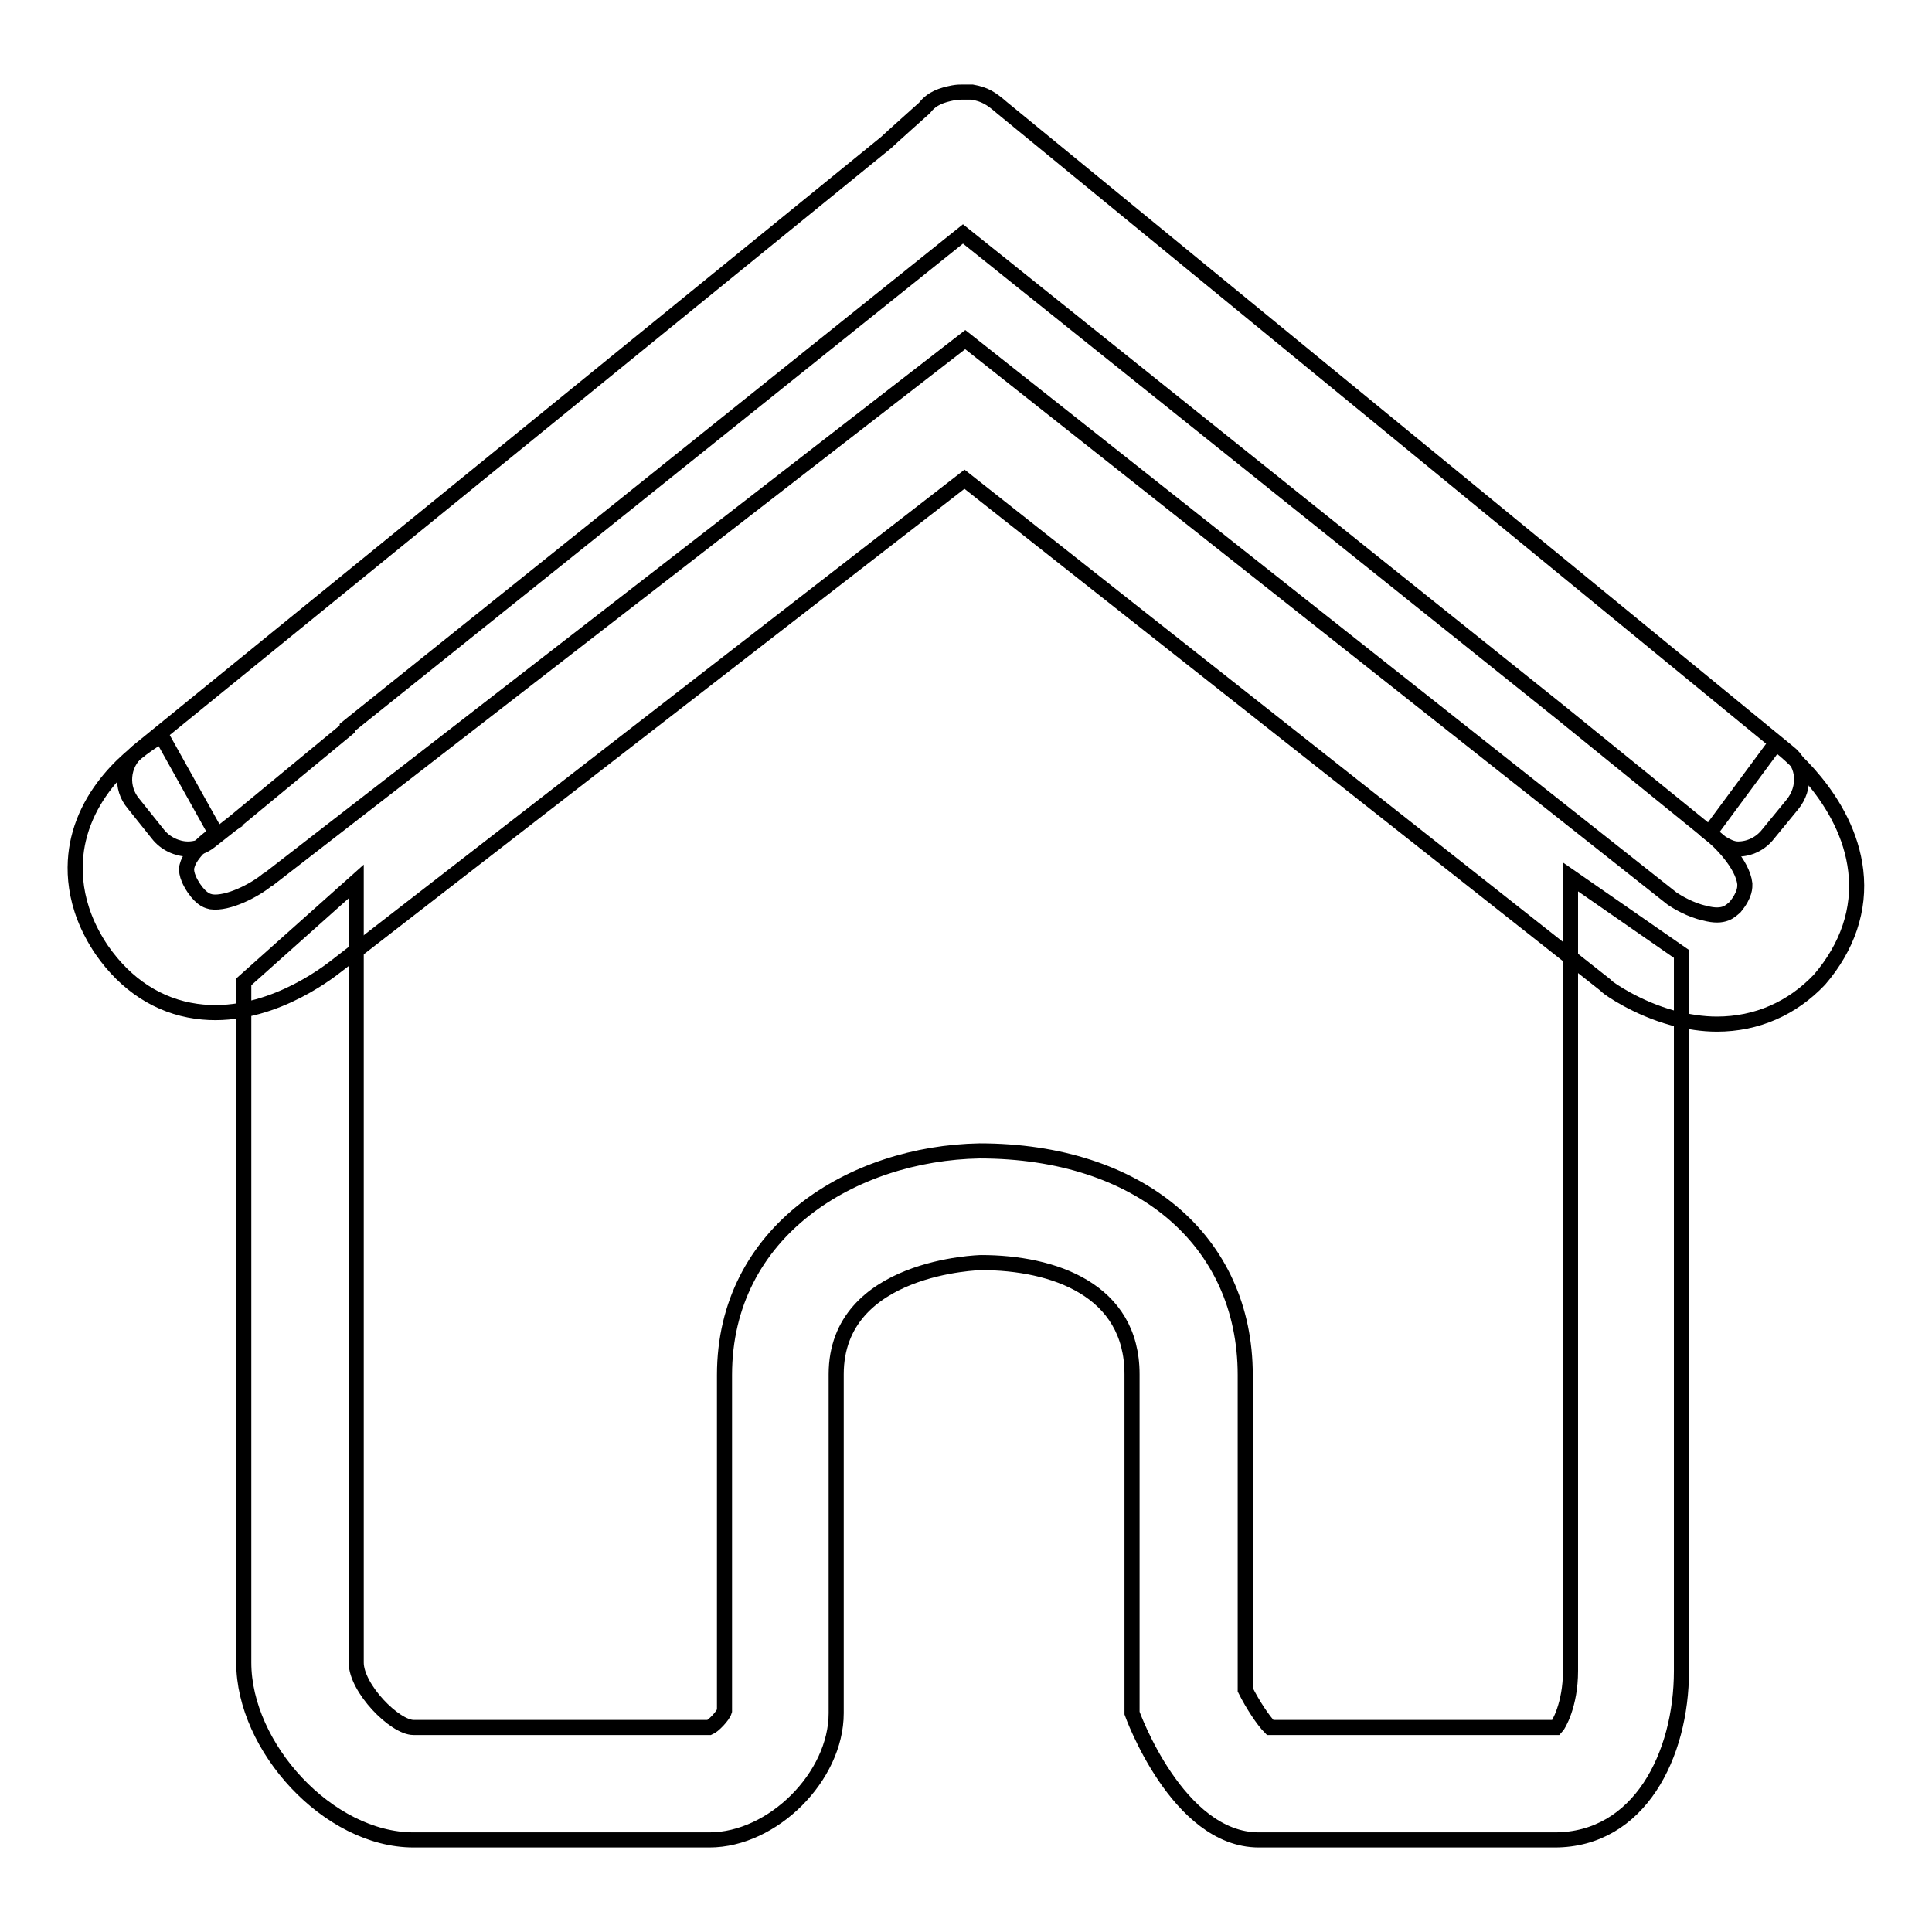
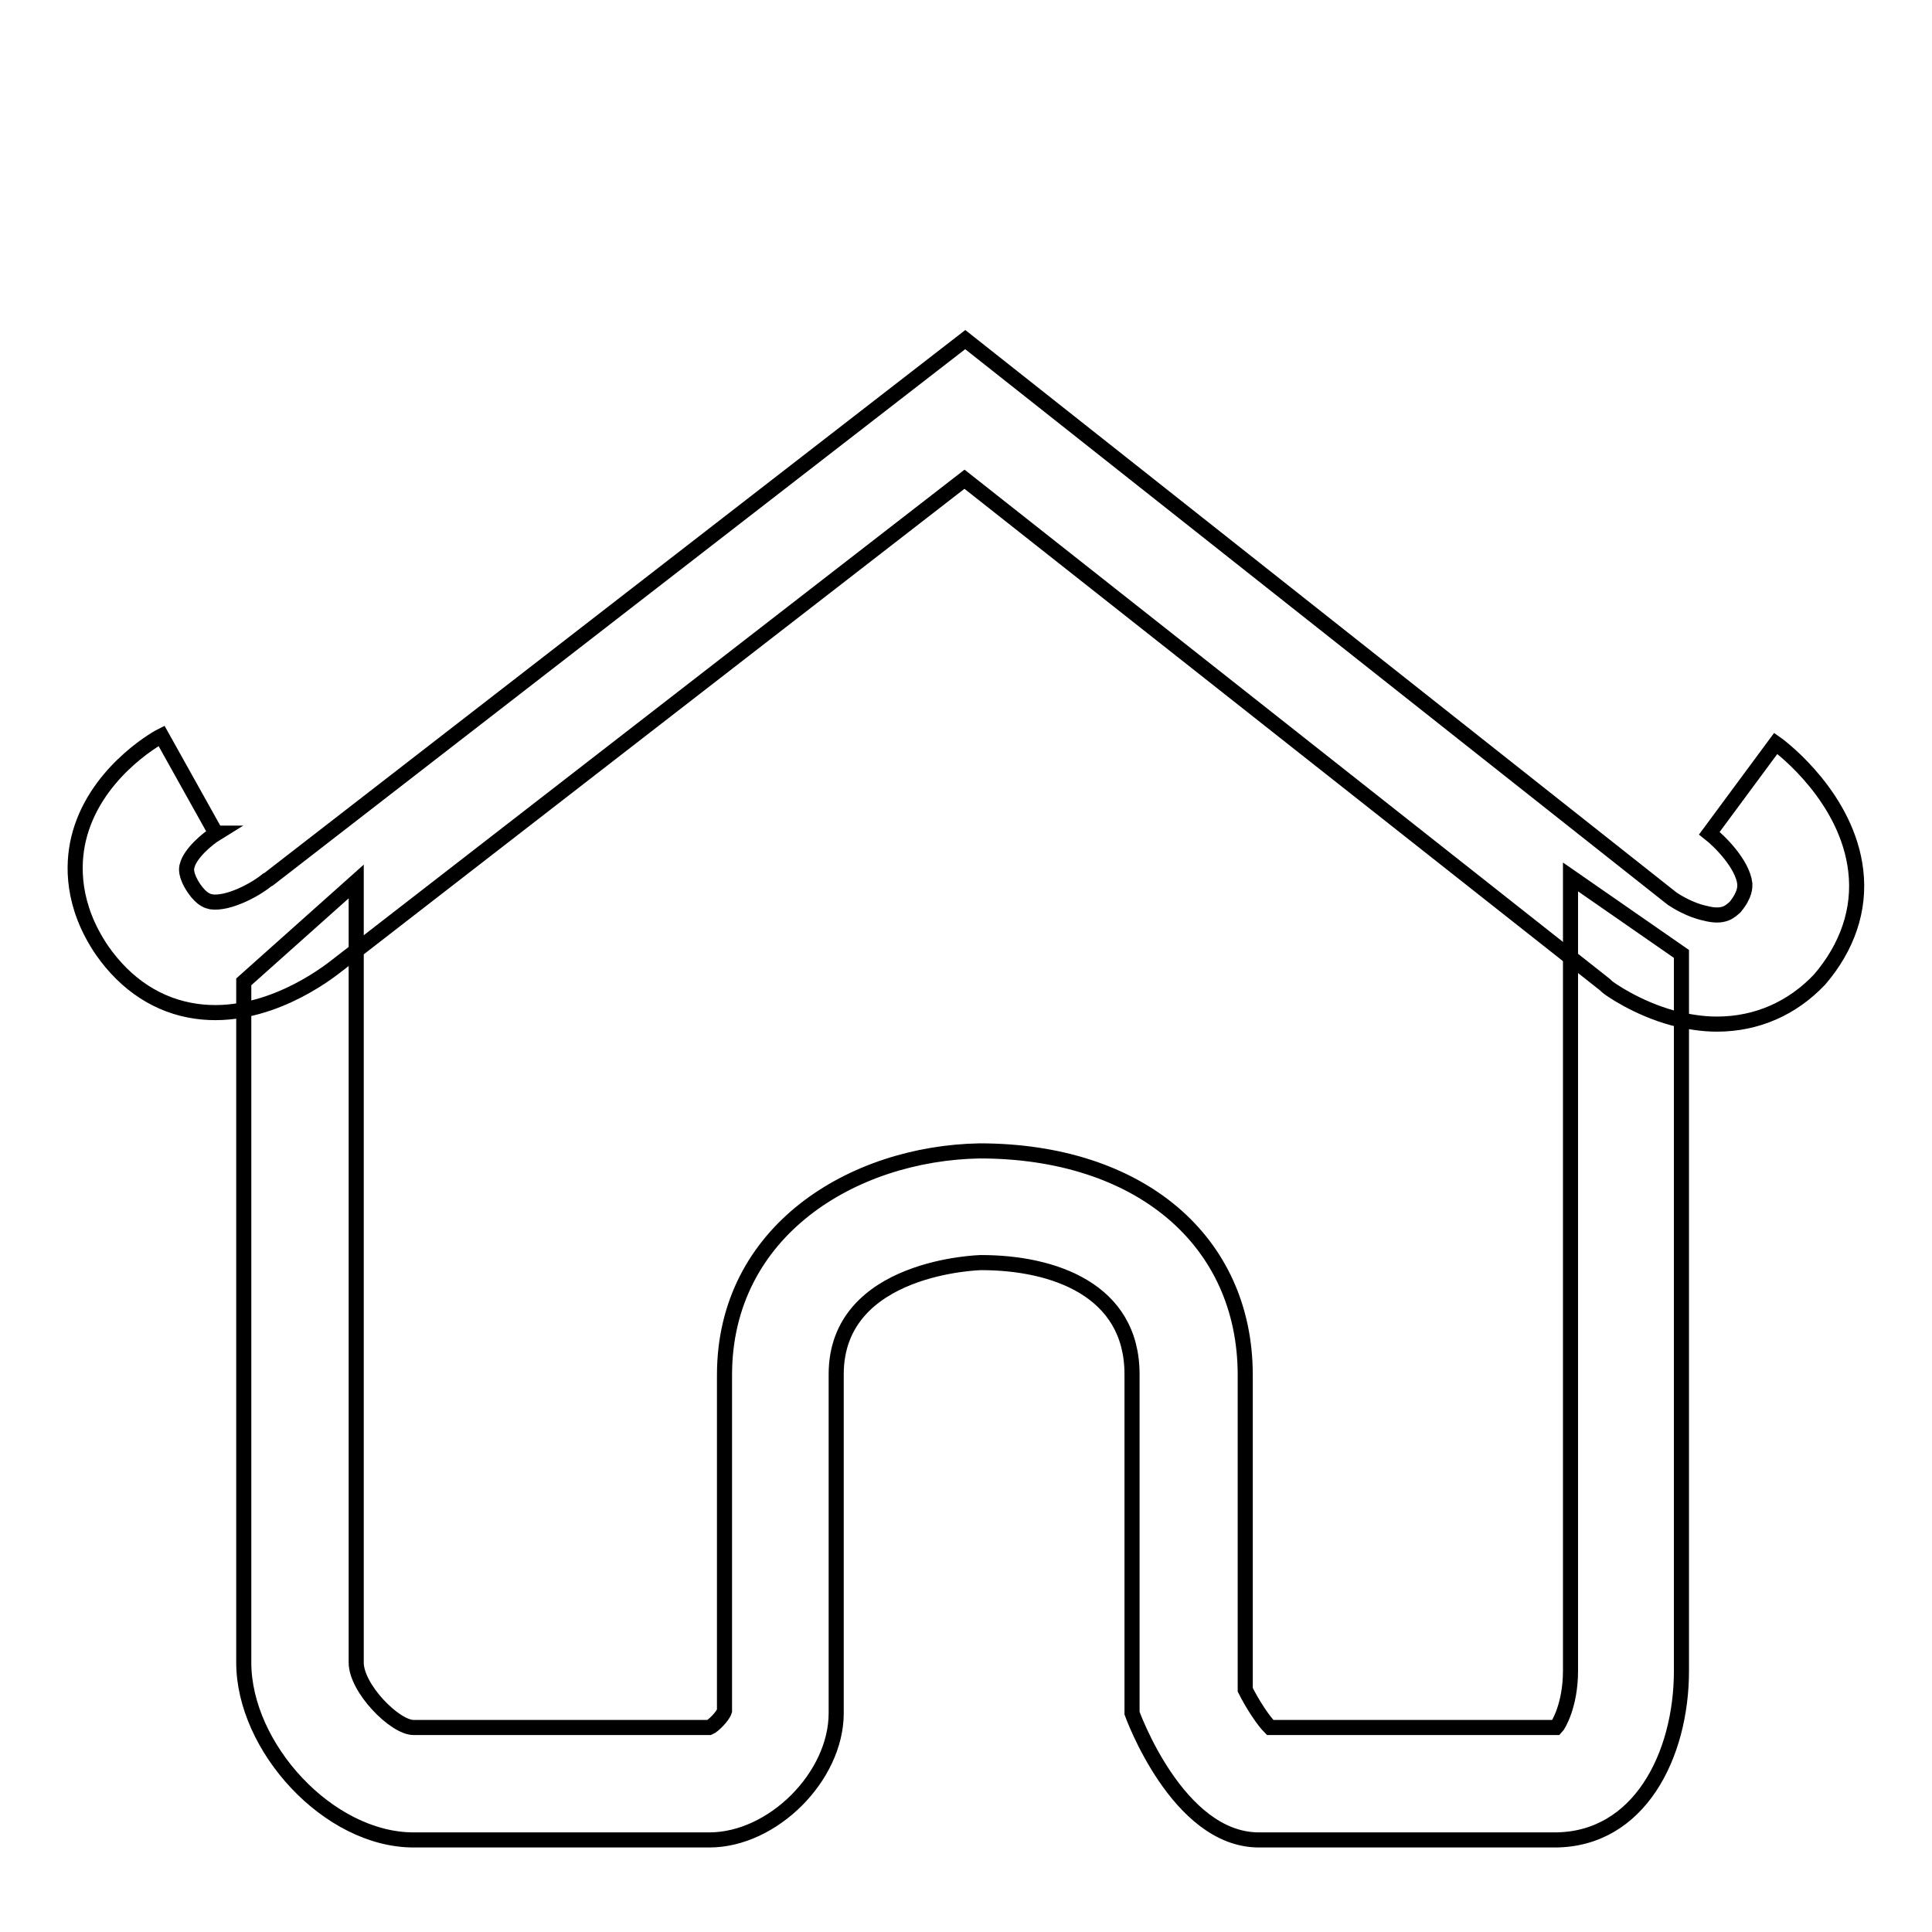
<svg xmlns="http://www.w3.org/2000/svg" version="1.1" x="0px" y="0px" viewBox="0 0 256 256" enable-background="new 0 0 256 256" xml:space="preserve">
  <g>
    <g>
      <path stroke-width="2" fill-opacity="0" stroke="#000000" d="M227.5,135.7c-1.9,0-3.8-0.3-5.8-0.8c-4.8-1.3-8.5-3.9-8.8-4.2l-0.2-0.2l-84.9-67l-83.1,64.4c-1.4,1.1-9.5,7.4-18.7,6.1c-5-0.7-9.3-3.5-12.5-8.1c-4-5.9-3.9-11.3-3.1-14.7c2-8.5,10-13.2,11-13.7l7.2,12.9l0.1,0c-1.3,0.8-3.5,2.7-3.9,4.3c-0.1,0.3-0.3,1.2,0.9,3c1.1,1.6,1.9,1.7,2.3,1.8c2.2,0.3,5.7-1.5,7.4-2.9l0.2-0.1l92.3-71.5l93.7,74.1c0.6,0.4,2.4,1.5,4.3,1.9c2.6,0.7,3.4-0.3,4-0.8c1.4-1.7,1.3-2.7,1.3-3.1c-0.3-2.6-3.3-5.6-4.7-6.7l0,0l8.8-11.9c1,0.7,9.5,7.3,10.6,16.9c0.6,5.1-1.1,10.1-4.8,14.4C237.5,133.6,232.8,135.7,227.5,135.7z" />
-       <path stroke-width="2" fill-opacity="0" stroke="#000000" d="M20.9,110.5c1,1.3,2.6,2,4,2c1,0,2-0.3,2.9-1l3.3-2.6L46,96.6v-0.2L127.6,31l79.3,63.5v0l21.2,17.2c0.7,0.4,1.4,0.8,2.2,0.8c1.5,0,3-0.7,4-2l3.2-3.9c1.8-2.2,1.6-5.3-0.5-6.9L132.8,14.3c-1.5-1.3-2.3-1.8-4-2.1h-0.1c-0.4,0-0.5,0-1,0c-0.6,0-0.8,0-1.4,0.1c-1.5,0.3-2.8,0.7-3.8,2c0,0-4.7,4.2-5.1,4.6L18.2,99.6c-2,1.7-2.3,4.8-0.5,6.9L20.9,110.5z" />
      <path stroke-width="2" fill-opacity="0" stroke="#000000" d="M208.1,116.2v9.9v95.3c0,4.5-1.6,7.2-1.9,7.5h-37.9c-0.9-0.9-2.3-3-3.3-5v-41.7c0-17.8-14-29.7-35.2-29.7l0,0C113,152.8,96,163.1,96,182.2l0,44.5c-0.2,0.7-1.5,2-2,2.2H54.8c-2.5,0-7.6-5.2-7.6-8.6v-95.6v-7.9l-14.9,13.3c0,38.6,0,90.2,0,90.2c0,11.2,11.2,23.5,22.5,23.5h39.2c8.4,0,16.8-8.4,16.8-16.8v-44.9c0-14.4,19.2-14.8,19.2-14.8c9.6,0,20,3.6,20,14.8V227c0,0,6,16.8,16.8,16.8h39.2c11.2,0,16.8-11.2,16.8-22.4c0,0,0-56,0-95L208.1,116.2z" />
    </g>
  </g>
</svg>